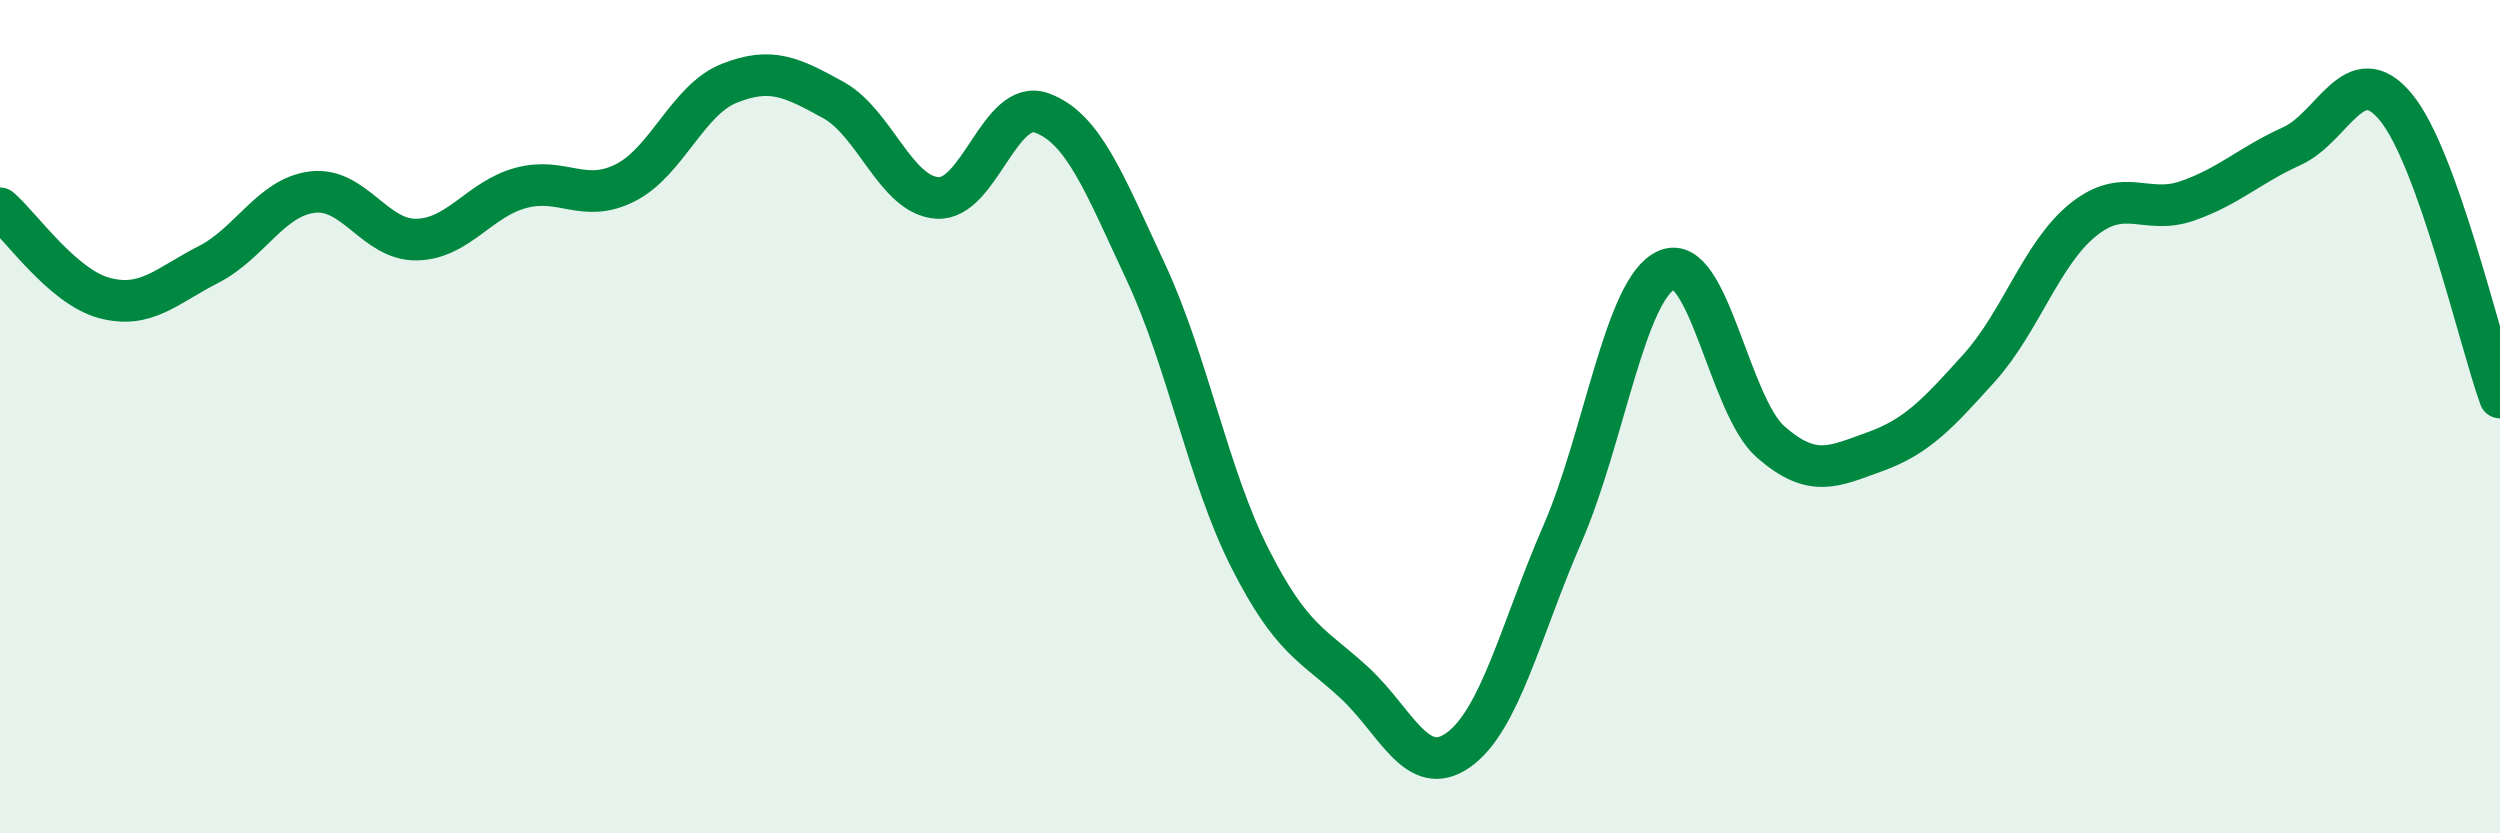
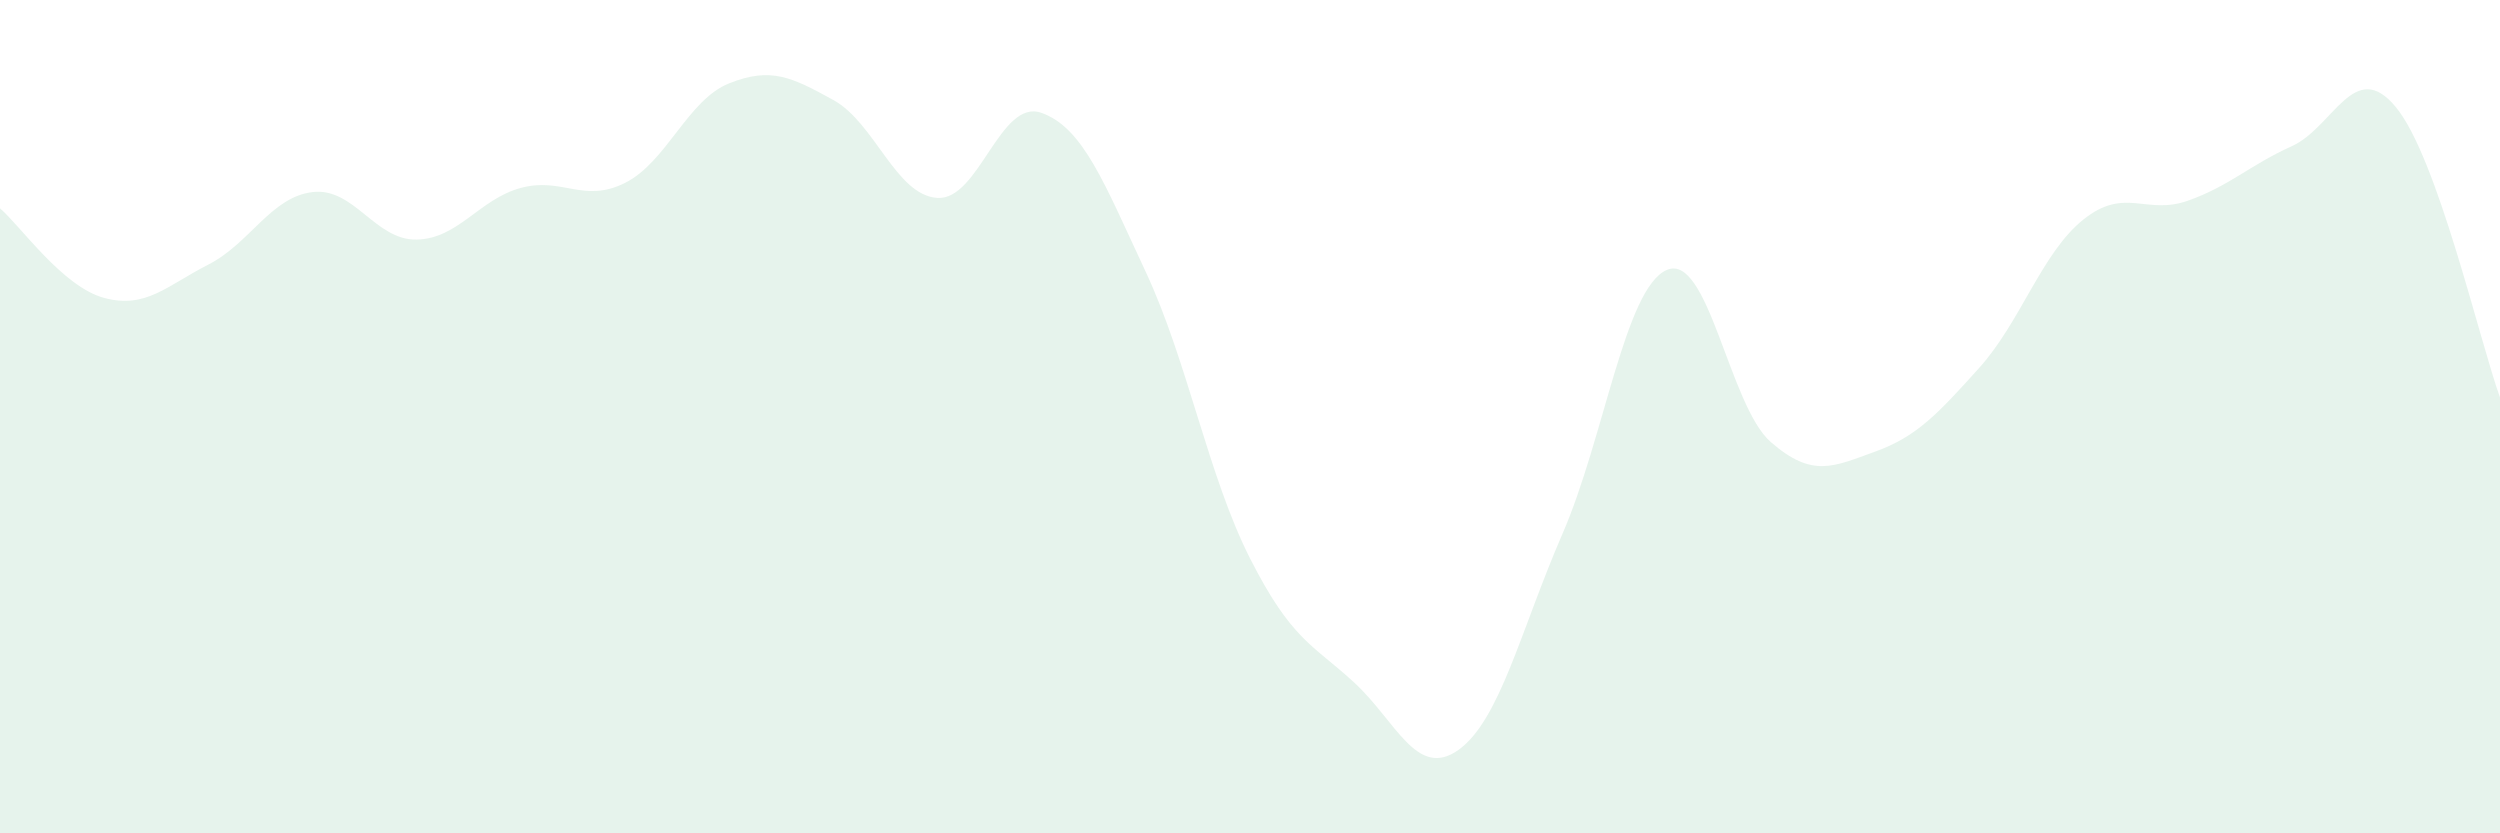
<svg xmlns="http://www.w3.org/2000/svg" width="60" height="20" viewBox="0 0 60 20">
  <path d="M 0,5 C 0.5,5.43 1.5,6.88 2.5,7.15 C 3.5,7.42 4,6.86 5,6.35 C 6,5.84 6.5,4.73 7.5,4.61 C 8.5,4.49 9,5.77 10,5.75 C 11,5.73 11.5,4.78 12.5,4.51 C 13.5,4.24 14,4.89 15,4.39 C 16,3.89 16.5,2.4 17.5,2 C 18.5,1.6 19,1.85 20,2.4 C 21,2.95 21.5,4.69 22.5,4.75 C 23.5,4.81 24,2.35 25,2.71 C 26,3.07 26.5,4.39 27.5,6.53 C 28.5,8.67 29,11.43 30,13.4 C 31,15.37 31.5,15.46 32.5,16.38 C 33.5,17.3 34,18.71 35,18 C 36,17.29 36.5,15.11 37.5,12.81 C 38.5,10.51 39,6.92 40,6.48 C 41,6.04 41.5,9.74 42.5,10.61 C 43.5,11.48 44,11.2 45,10.84 C 46,10.48 46.5,9.94 47.5,8.83 C 48.5,7.72 49,6.07 50,5.27 C 51,4.47 51.5,5.17 52.5,4.82 C 53.5,4.47 54,3.96 55,3.51 C 56,3.06 56.5,1.36 57.5,2.57 C 58.5,3.78 59.5,8.15 60,9.54L60 20L0 20Z" fill="#008740" opacity="0.1" stroke-linecap="round" stroke-linejoin="round" />
-   <path d="M 0,5 C 0.5,5.43 1.5,6.88 2.5,7.15 C 3.5,7.42 4,6.86 5,6.35 C 6,5.84 6.5,4.73 7.5,4.61 C 8.5,4.49 9,5.77 10,5.75 C 11,5.73 11.5,4.78 12.5,4.51 C 13.5,4.24 14,4.89 15,4.39 C 16,3.89 16.5,2.4 17.5,2 C 18.5,1.6 19,1.85 20,2.4 C 21,2.95 21.5,4.69 22.5,4.75 C 23.5,4.81 24,2.35 25,2.71 C 26,3.07 26.5,4.39 27.5,6.53 C 28.5,8.67 29,11.43 30,13.4 C 31,15.37 31.5,15.46 32.5,16.38 C 33.5,17.3 34,18.71 35,18 C 36,17.29 36.5,15.11 37.5,12.81 C 38.5,10.51 39,6.92 40,6.48 C 41,6.04 41.5,9.74 42.5,10.61 C 43.5,11.48 44,11.2 45,10.84 C 46,10.48 46.5,9.94 47.5,8.83 C 48.5,7.72 49,6.07 50,5.27 C 51,4.47 51.5,5.17 52.5,4.82 C 53.5,4.47 54,3.96 55,3.51 C 56,3.06 56.5,1.36 57.5,2.57 C 58.5,3.78 59.5,8.15 60,9.54" stroke="#008740" stroke-width="1" fill="none" stroke-linecap="round" stroke-linejoin="round" />
</svg>